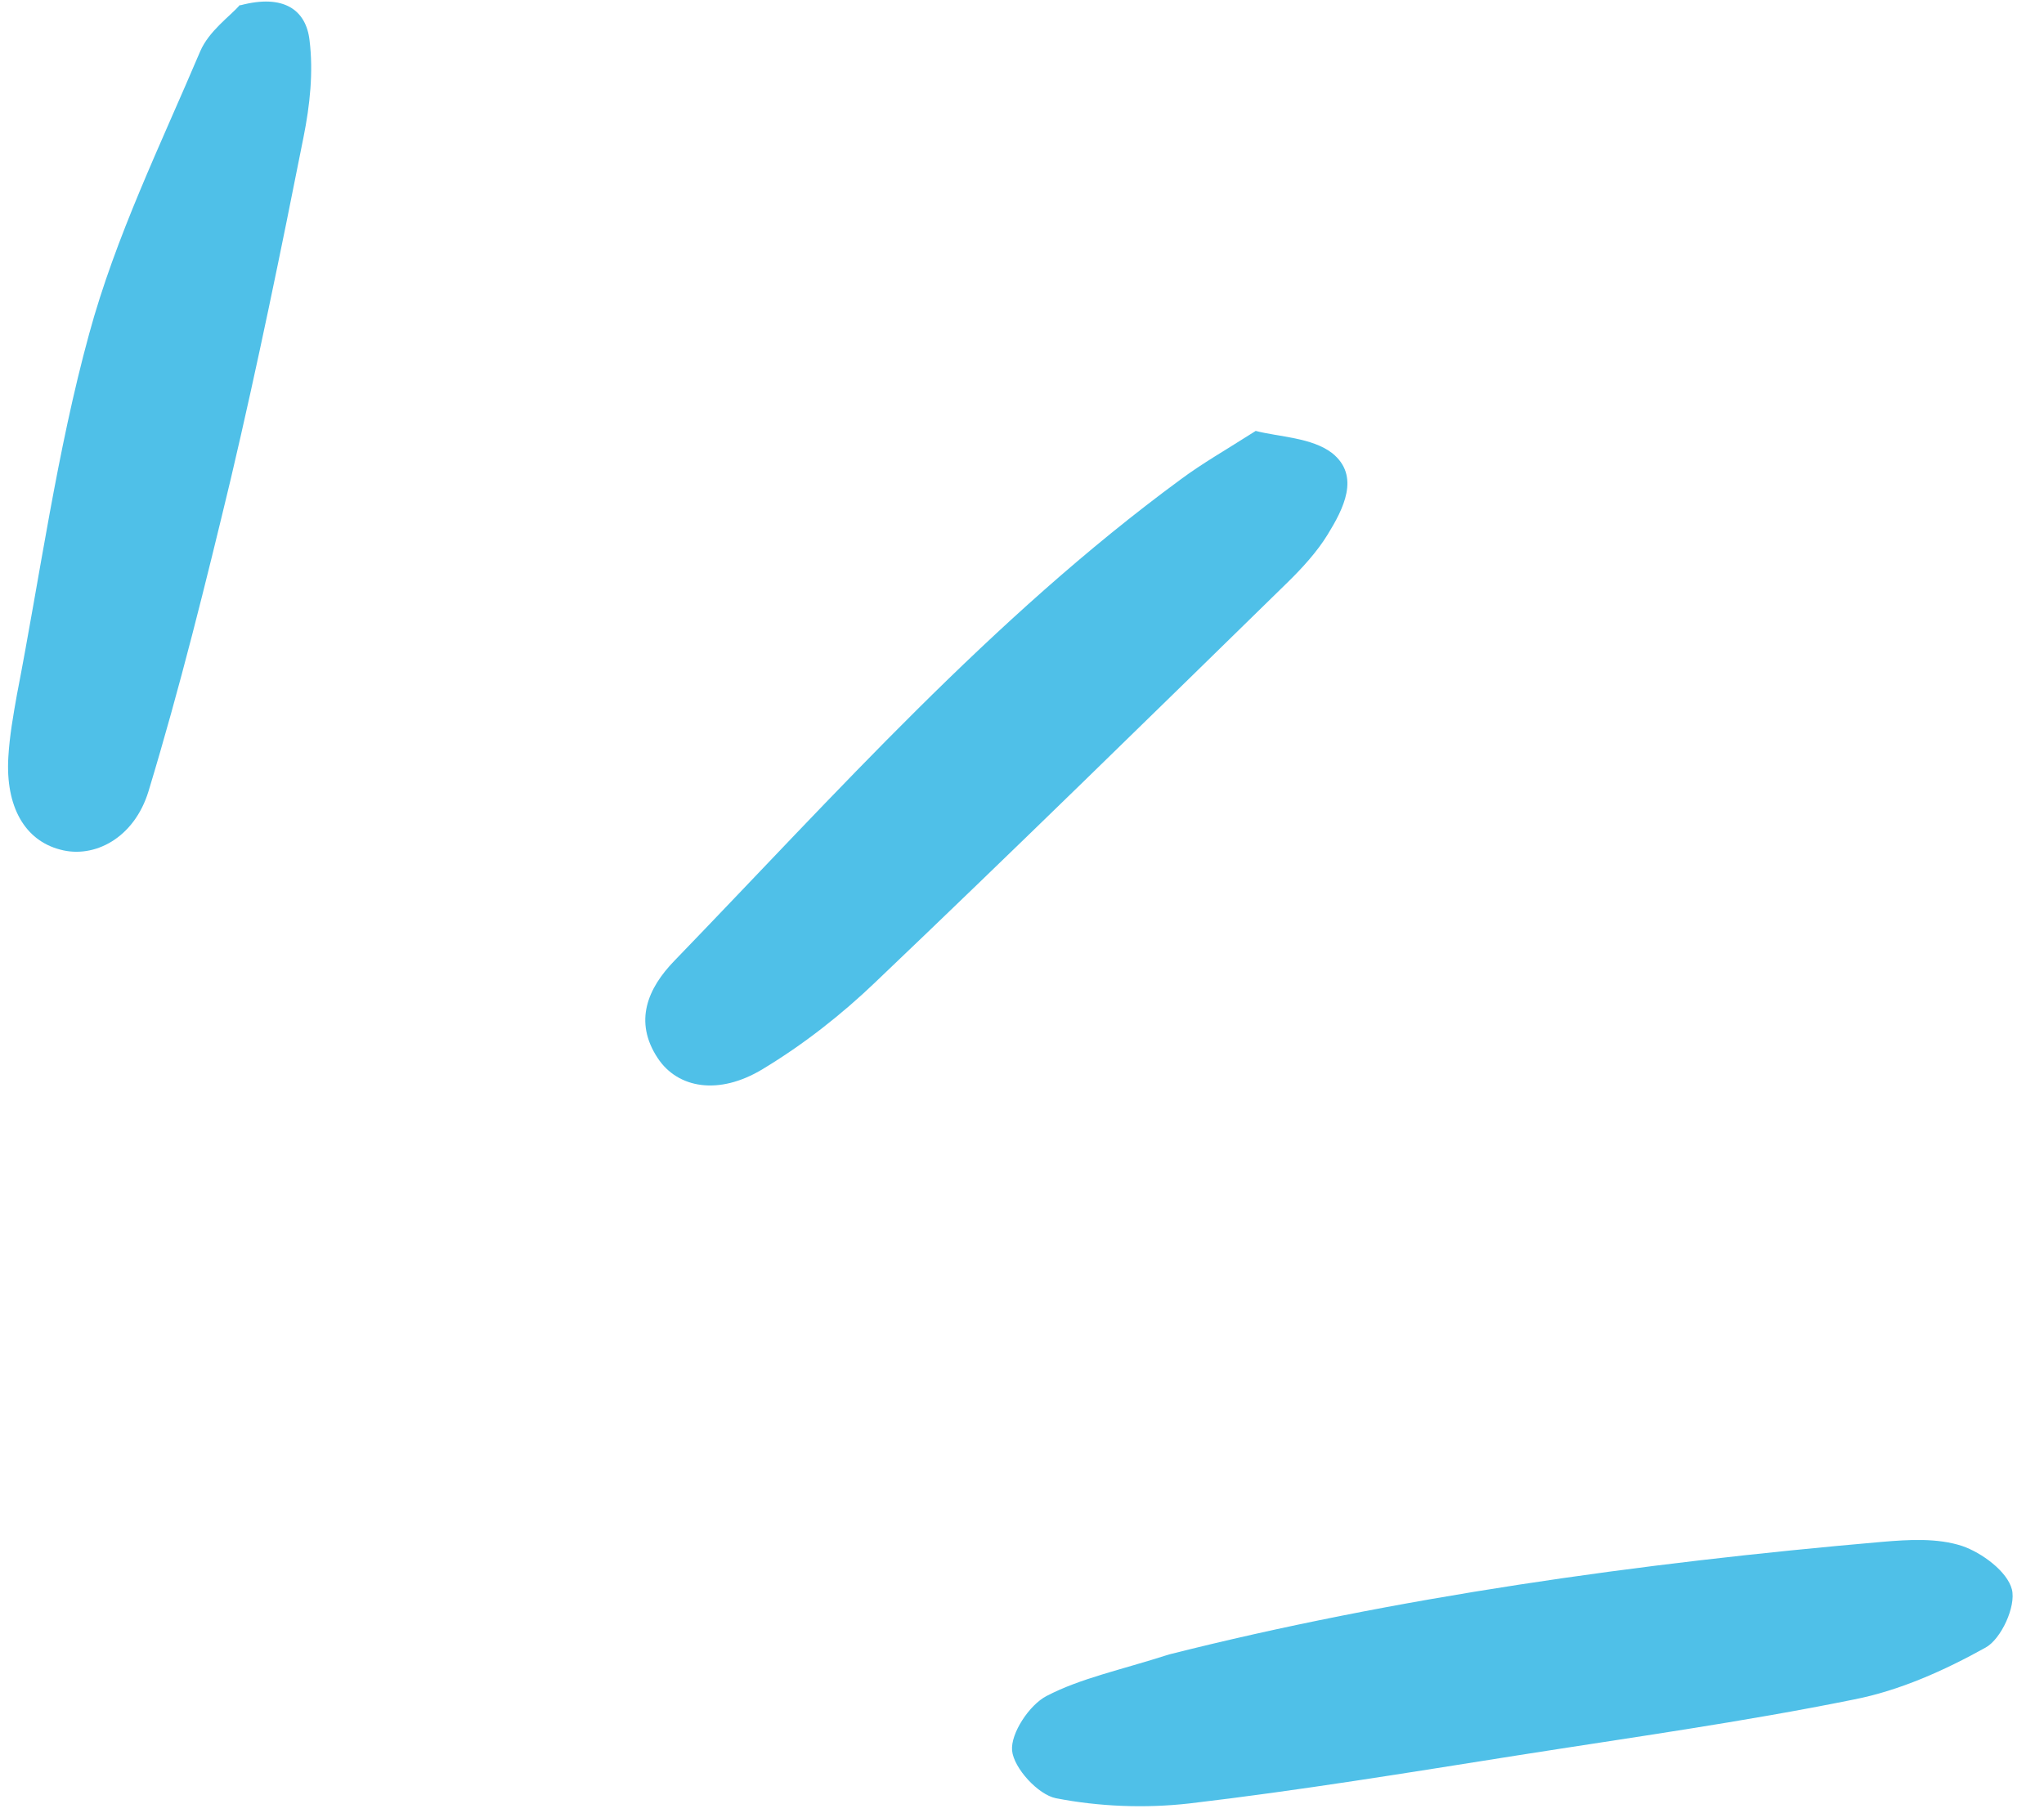
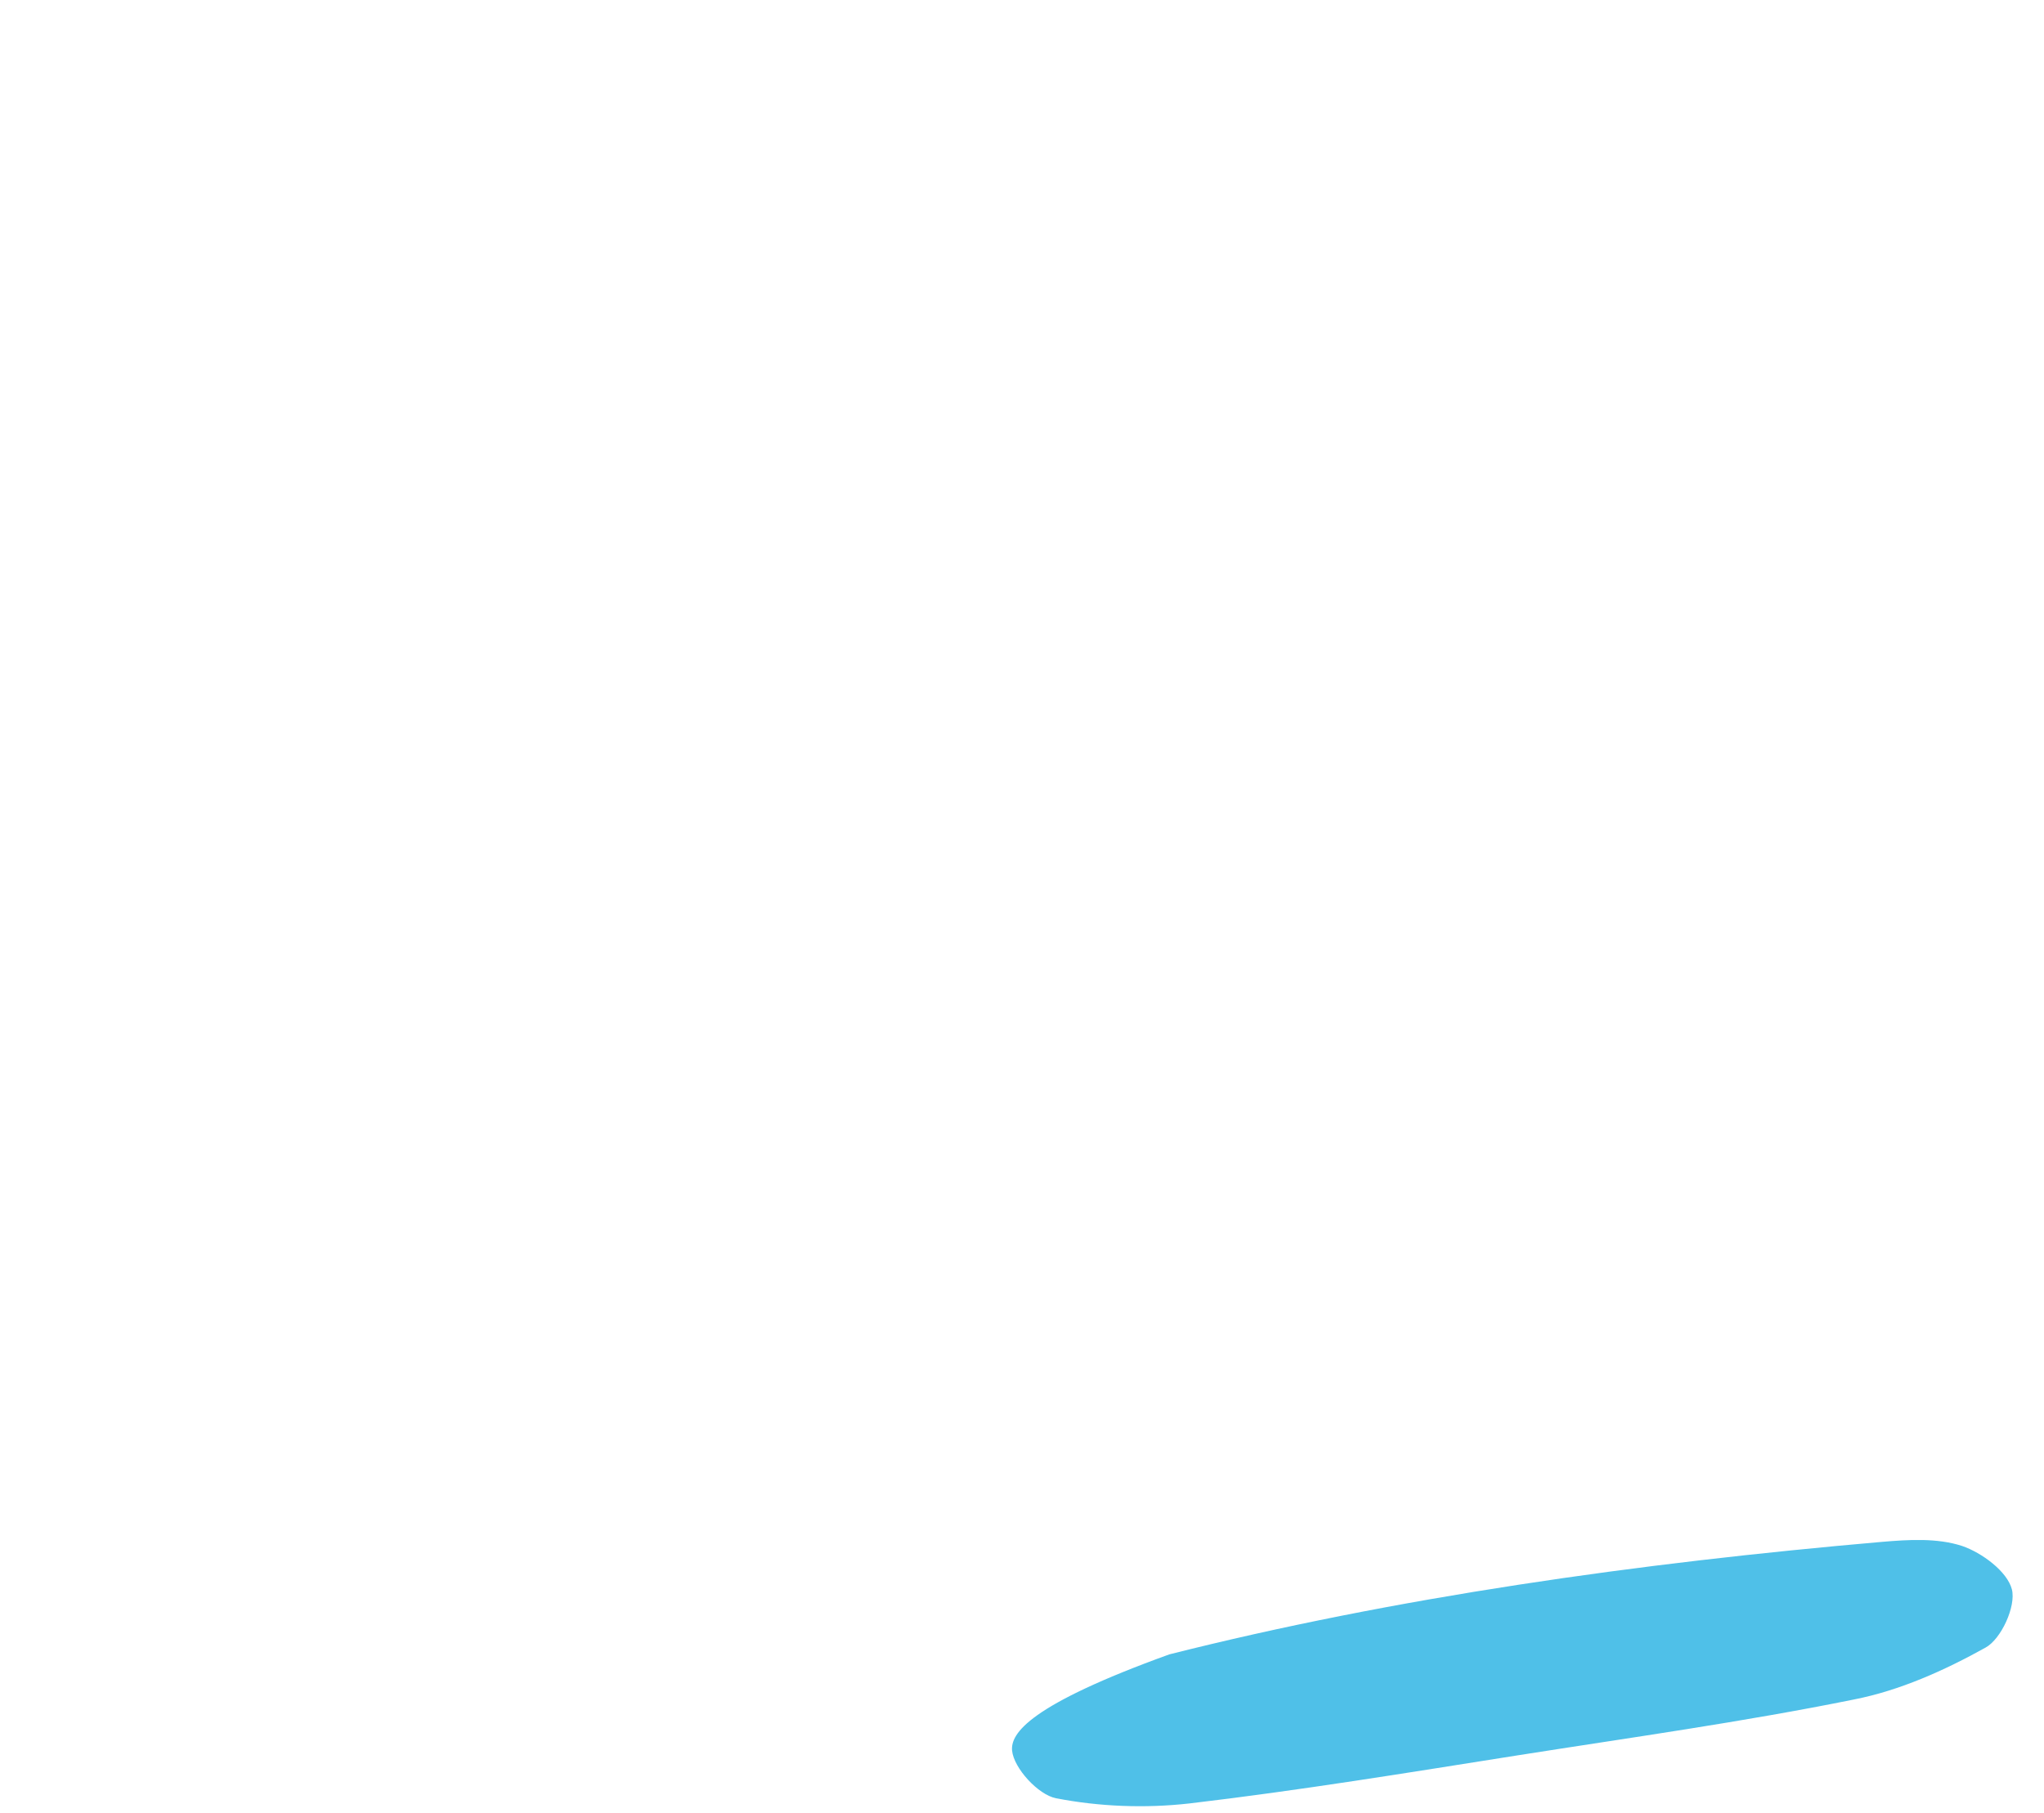
<svg xmlns="http://www.w3.org/2000/svg" width="62" height="55" viewBox="0 0 62 55" fill="none">
-   <path d="M35.468 50.194C33.964 50.676 32.779 50.917 31.742 51.458C31.224 51.728 30.653 52.588 30.699 53.111C30.751 53.649 31.492 54.452 32.028 54.558C33.337 54.814 34.738 54.868 36.072 54.717C39.404 54.325 42.722 53.781 46.029 53.258C49.435 52.721 52.861 52.246 56.237 51.562C57.62 51.292 58.98 50.682 60.227 49.988C60.698 49.732 61.157 48.736 61.026 48.222C60.886 47.678 60.116 47.109 59.514 46.904C58.762 46.659 57.897 46.711 57.089 46.78C49.672 47.424 42.313 48.466 35.468 50.194Z" fill="#4FC0E8" />
-   <path d="M38.099 13.068C37.166 13.662 36.464 14.061 35.808 14.549C30.073 18.764 25.362 24.073 20.456 29.15C19.65 29.981 19.213 30.988 19.951 32.104C20.556 33.02 21.803 33.245 23.135 32.436C24.366 31.694 25.526 30.784 26.557 29.795C30.755 25.795 34.911 21.722 39.056 17.669C39.504 17.231 39.951 16.74 40.269 16.222C40.746 15.445 41.272 14.444 40.41 13.749C39.79 13.272 38.8 13.259 38.084 13.073L38.099 13.068Z" fill="#4FC0E8" />
-   <path d="M7.281 0.147C6.991 0.482 6.34 0.934 6.073 1.557C4.872 4.388 3.505 7.185 2.704 10.13C1.724 13.705 1.222 17.421 0.512 21.083C0.401 21.708 0.29 22.333 0.253 22.97C0.164 24.472 0.752 25.498 1.827 25.777C2.85 26.056 4.07 25.439 4.507 23.999C5.456 20.867 6.239 17.703 7.001 14.527C7.813 11.076 8.52 7.623 9.207 4.159C9.4 3.196 9.509 2.189 9.389 1.222C9.284 0.302 8.607 -0.192 7.286 0.162L7.281 0.147Z" fill="#4FC0E8" />
+   <path d="M35.468 50.194C31.224 51.728 30.653 52.588 30.699 53.111C30.751 53.649 31.492 54.452 32.028 54.558C33.337 54.814 34.738 54.868 36.072 54.717C39.404 54.325 42.722 53.781 46.029 53.258C49.435 52.721 52.861 52.246 56.237 51.562C57.62 51.292 58.98 50.682 60.227 49.988C60.698 49.732 61.157 48.736 61.026 48.222C60.886 47.678 60.116 47.109 59.514 46.904C58.762 46.659 57.897 46.711 57.089 46.78C49.672 47.424 42.313 48.466 35.468 50.194Z" fill="#4FC0E8" />
</svg>